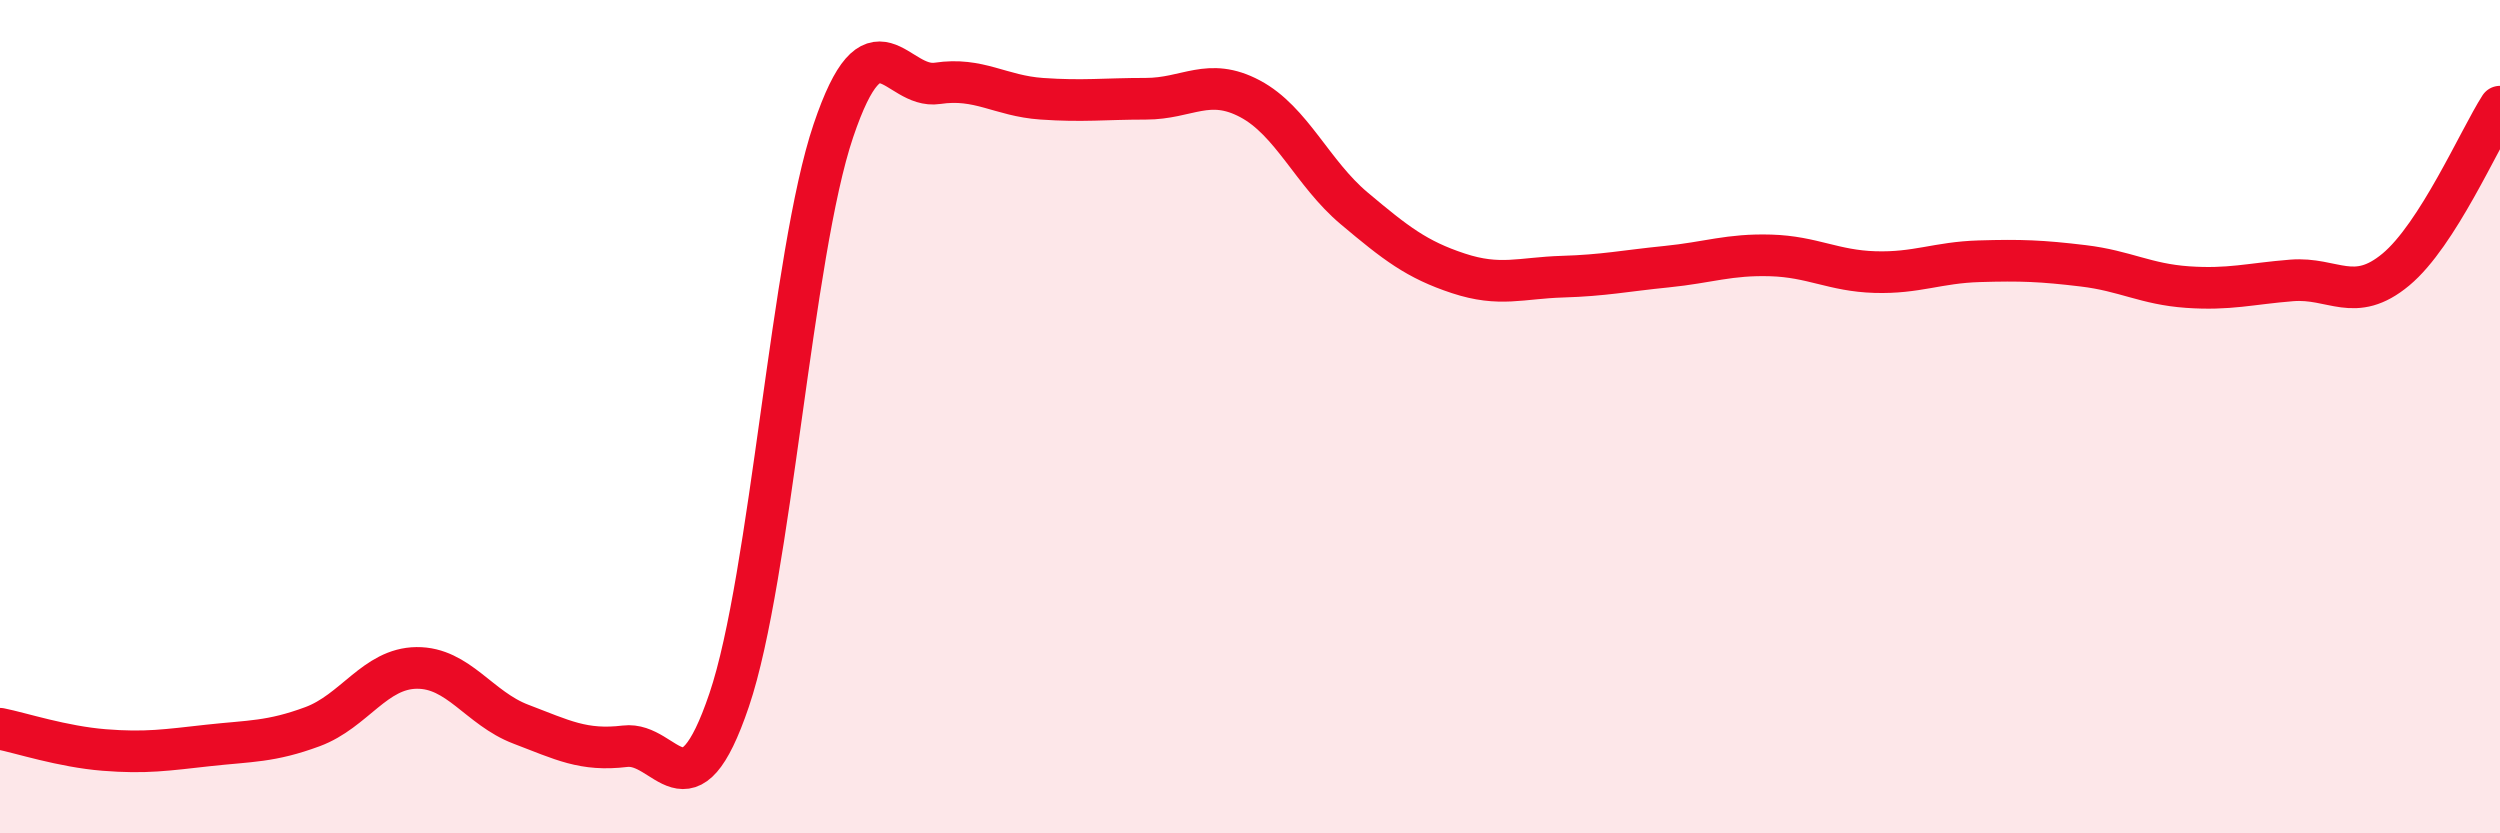
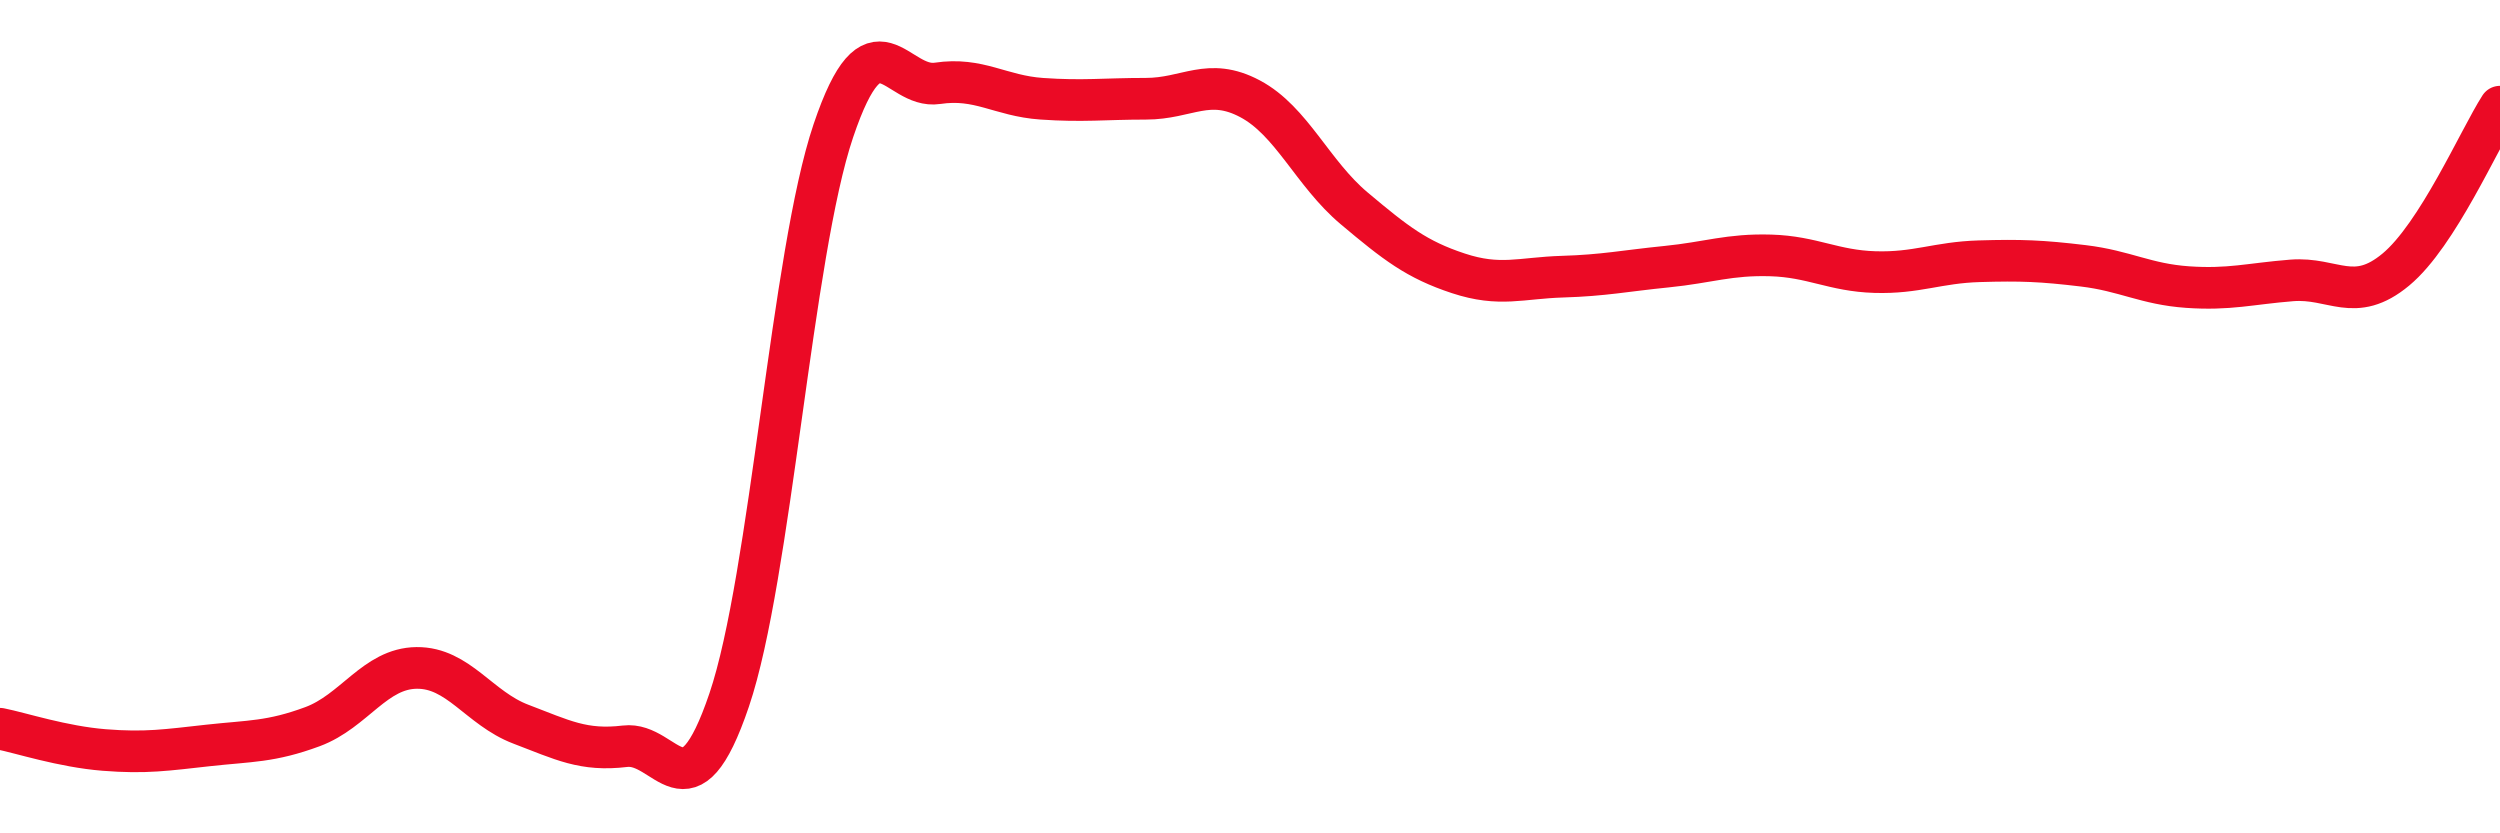
<svg xmlns="http://www.w3.org/2000/svg" width="60" height="20" viewBox="0 0 60 20">
-   <path d="M 0,17.49 C 0.5,17.59 1.5,17.92 2.5,18 C 3.5,18.08 4,18 5,17.89 C 6,17.78 6.5,17.81 7.5,17.44 C 8.5,17.07 9,16.04 10,16.03 C 11,16.02 11.5,17 12.5,17.38 C 13.5,17.76 14,18.03 15,17.91 C 16,17.79 16.5,19.75 17.5,16.8 C 18.5,13.85 19,6.1 20,3.14 C 21,0.18 21.5,2.15 22.5,2 C 23.5,1.85 24,2.3 25,2.37 C 26,2.44 26.5,2.37 27.5,2.37 C 28.5,2.37 29,1.84 30,2.37 C 31,2.9 31.5,4.16 32.5,5 C 33.5,5.84 34,6.23 35,6.56 C 36,6.89 36.5,6.67 37.5,6.64 C 38.5,6.61 39,6.5 40,6.4 C 41,6.3 41.5,6.1 42.5,6.13 C 43.5,6.16 44,6.5 45,6.53 C 46,6.56 46.5,6.3 47.5,6.27 C 48.5,6.24 49,6.26 50,6.38 C 51,6.5 51.5,6.82 52.5,6.89 C 53.5,6.96 54,6.81 55,6.73 C 56,6.65 56.5,7.3 57.5,6.47 C 58.5,5.64 59.5,3.34 60,2.56L60 20L0 20Z" fill="#EB0A25" opacity="0.1" stroke-linecap="round" stroke-linejoin="round" />
  <path d="M 0,17.49 C 0.5,17.59 1.5,17.92 2.5,18 C 3.5,18.08 4,18 5,17.89 C 6,17.78 6.5,17.81 7.5,17.44 C 8.5,17.07 9,16.04 10,16.03 C 11,16.02 11.5,17 12.5,17.38 C 13.5,17.76 14,18.03 15,17.91 C 16,17.79 16.5,19.75 17.5,16.8 C 18.5,13.85 19,6.1 20,3.14 C 21,0.18 21.5,2.15 22.5,2 C 23.5,1.85 24,2.3 25,2.37 C 26,2.44 26.5,2.37 27.5,2.37 C 28.5,2.37 29,1.84 30,2.37 C 31,2.9 31.5,4.16 32.5,5 C 33.5,5.84 34,6.23 35,6.56 C 36,6.89 36.5,6.67 37.5,6.64 C 38.5,6.61 39,6.5 40,6.4 C 41,6.3 41.5,6.1 42.5,6.13 C 43.5,6.16 44,6.5 45,6.53 C 46,6.56 46.5,6.3 47.5,6.27 C 48.5,6.24 49,6.26 50,6.38 C 51,6.5 51.5,6.82 52.5,6.89 C 53.5,6.96 54,6.81 55,6.73 C 56,6.65 56.5,7.3 57.5,6.47 C 58.5,5.64 59.5,3.34 60,2.56" stroke="#EB0A25" stroke-width="1" fill="none" stroke-linecap="round" stroke-linejoin="round" />
</svg>